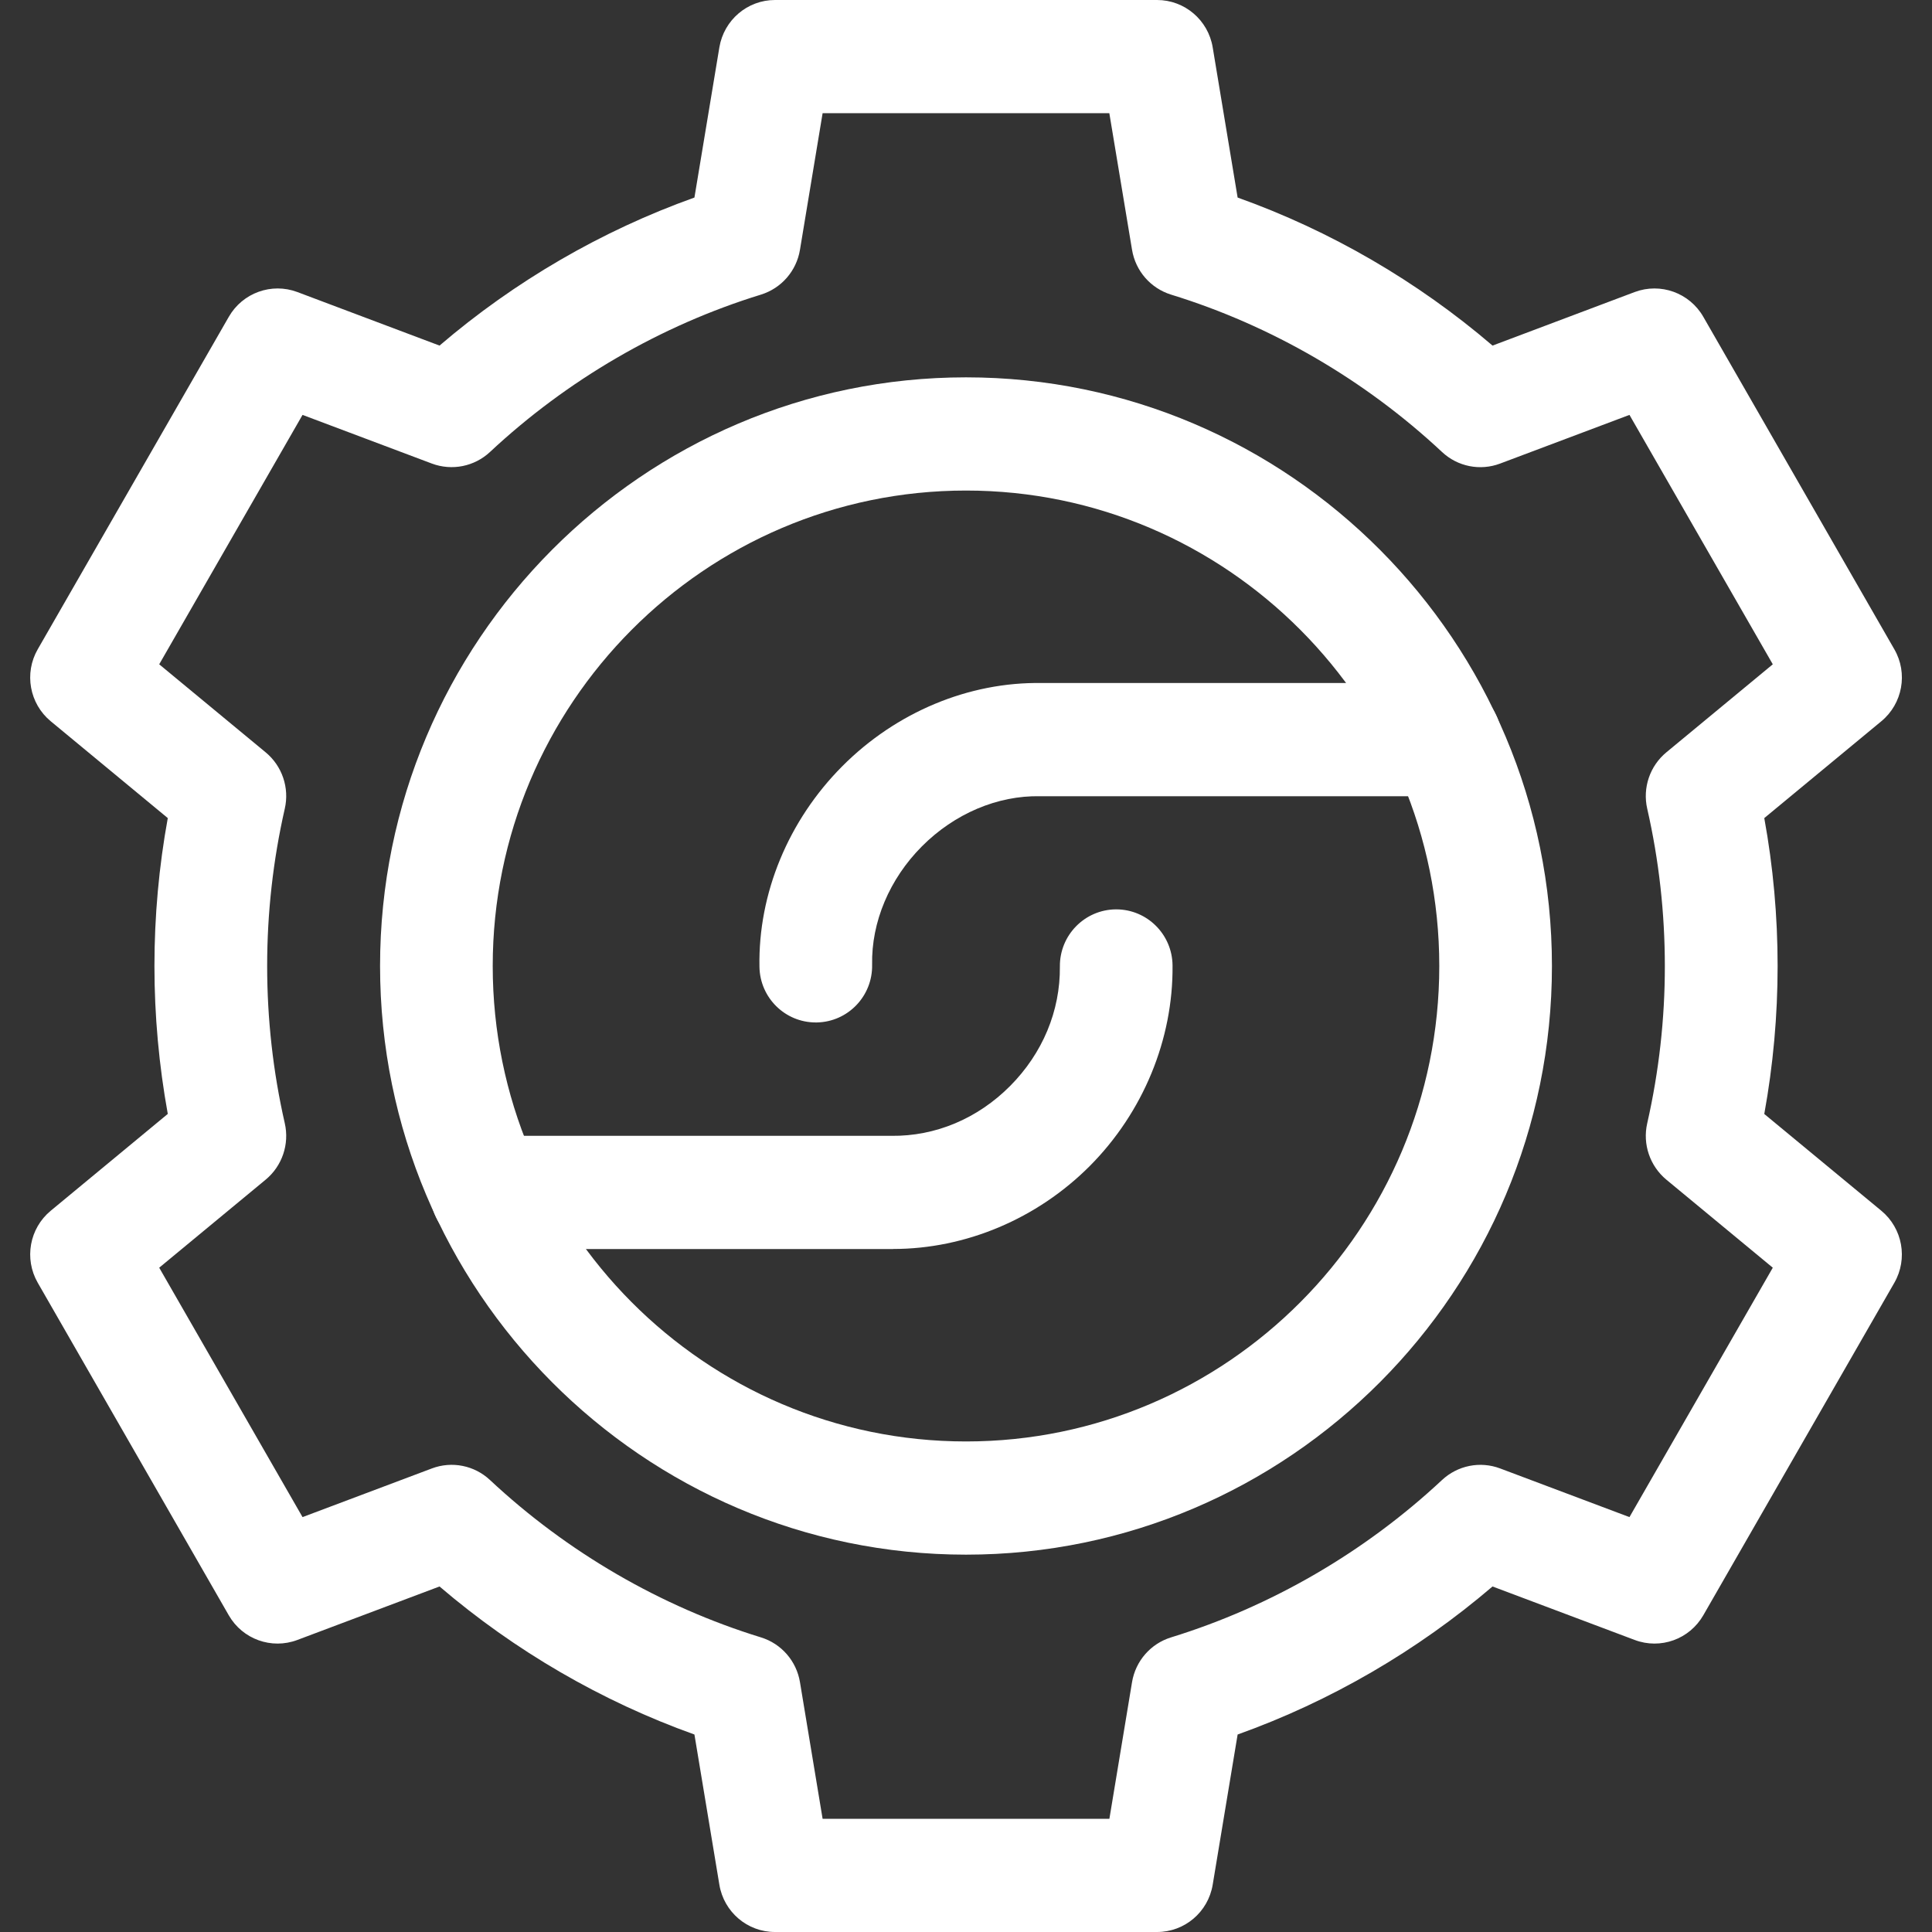
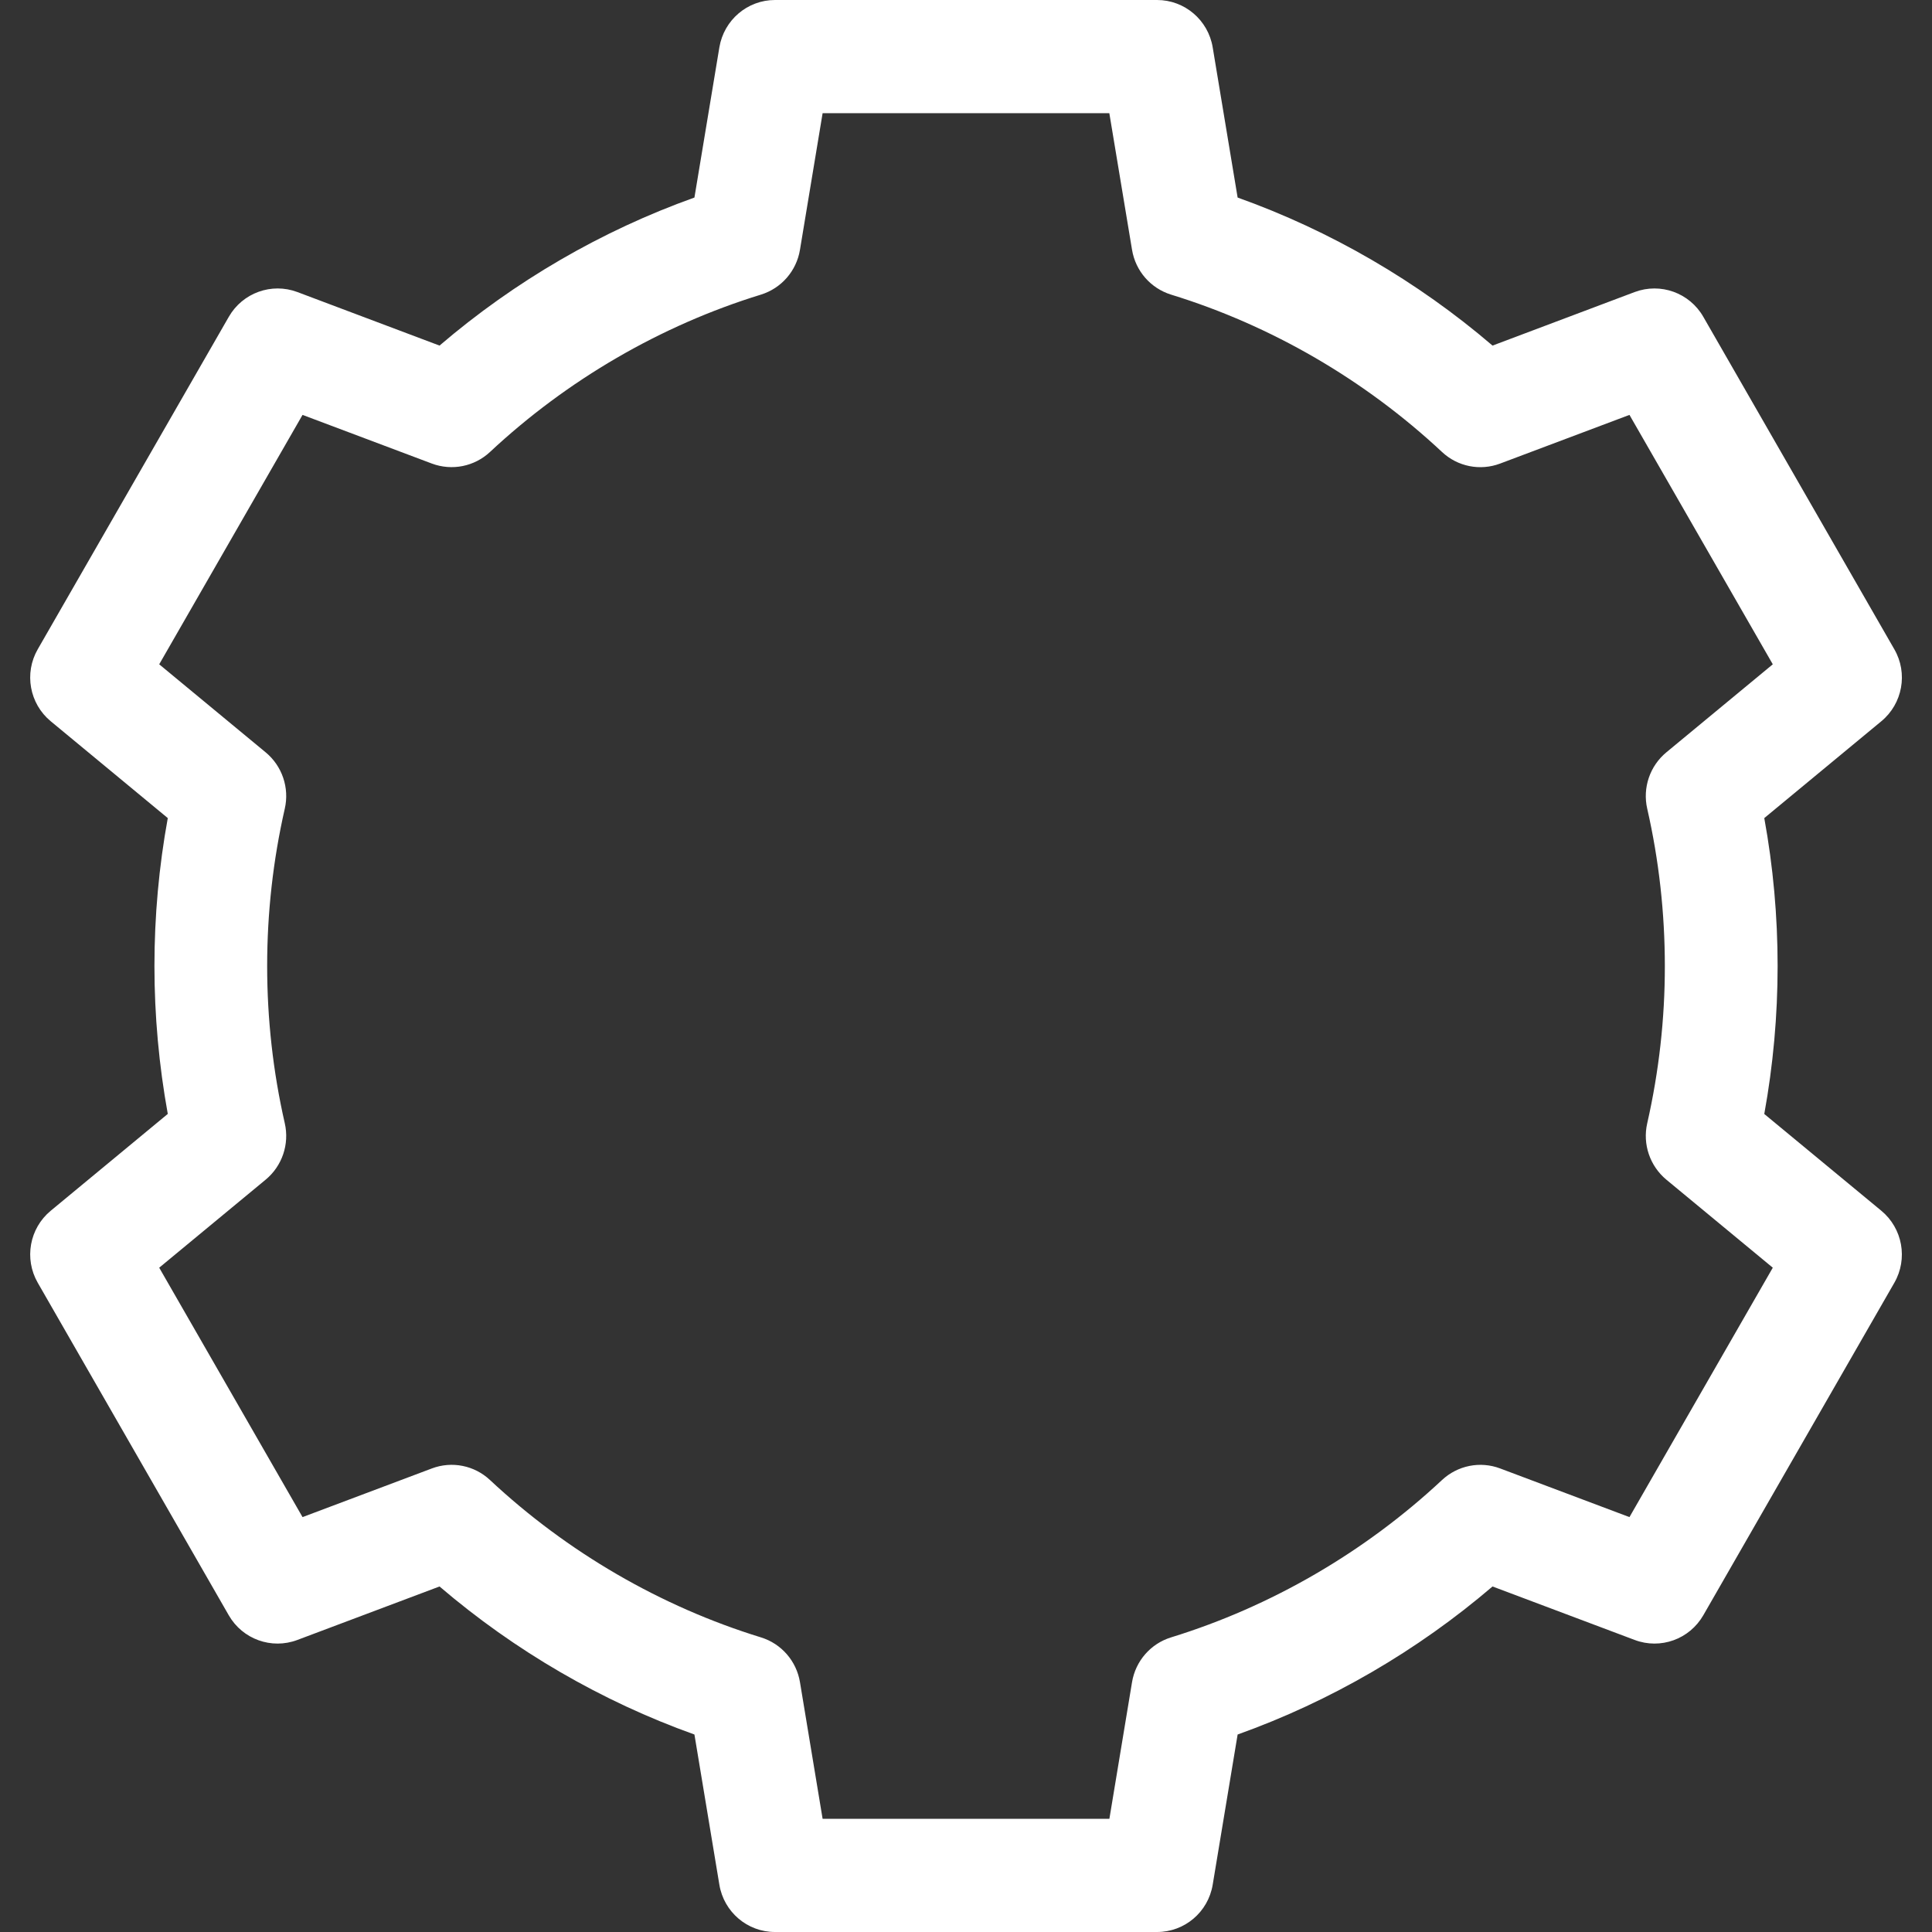
<svg xmlns="http://www.w3.org/2000/svg" width="32" height="32" viewBox="0 0 32 32" fill="none">
  <rect x="0" y="0" width="32" height="32" fill="#333333" stroke="none" />
  <path d="M19.165 32H12.835C12.379 32 11.99 31.669 11.915 31.217L11.502 28.729C9.967 28.18 8.526 27.343 7.28 26.277L4.925 27.163C4.497 27.324 4.017 27.151 3.789 26.754L0.625 21.246C0.397 20.849 0.488 20.345 0.84 20.054L2.779 18.45C2.633 17.644 2.558 16.823 2.558 16C2.558 15.177 2.632 14.355 2.779 13.55L0.84 11.946C0.488 11.655 0.397 11.15 0.625 10.754L3.79 5.247C4.018 4.85 4.498 4.677 4.925 4.837L7.28 5.724C8.526 4.657 9.967 3.82 11.502 3.272L11.915 0.784C11.991 0.332 12.379 0 12.836 0H19.165C19.621 0 20.011 0.332 20.086 0.784L20.499 3.272C22.034 3.82 23.475 4.657 24.721 5.724L27.076 4.837C27.504 4.677 27.984 4.85 28.212 5.247L31.376 10.754C31.605 11.15 31.513 11.655 31.161 11.946L29.222 13.55C29.369 14.355 29.443 15.177 29.443 16C29.443 16.82 29.369 17.643 29.222 18.451L31.161 20.054C31.513 20.346 31.604 20.85 31.376 21.247L28.212 26.754C27.983 27.151 27.504 27.324 27.076 27.163L24.721 26.277C23.475 27.343 22.034 28.18 20.499 28.729L20.086 31.217C20.011 31.669 19.622 32 19.165 32H19.165ZM13.626 30.125H18.375L18.75 27.862C18.808 27.512 19.058 27.224 19.397 27.12C21.055 26.609 22.606 25.708 23.884 24.514C24.143 24.272 24.516 24.197 24.847 24.322L26.989 25.128L29.363 20.997L27.6 19.539C27.328 19.313 27.204 18.952 27.283 18.606C27.477 17.752 27.576 16.876 27.575 16C27.575 15.121 27.477 14.244 27.283 13.394C27.204 13.048 27.327 12.687 27.6 12.461L29.363 11.003L26.989 6.872L24.847 7.678C24.516 7.803 24.143 7.729 23.884 7.486C22.606 6.291 21.055 5.39 19.397 4.88C19.058 4.775 18.808 4.488 18.75 4.137L18.374 1.875H13.625L13.25 4.137C13.192 4.488 12.942 4.775 12.603 4.88C10.945 5.39 9.394 6.292 8.116 7.486C7.857 7.728 7.485 7.802 7.153 7.678L5.011 6.872L2.637 11.003L4.4 12.461C4.673 12.687 4.796 13.048 4.717 13.394C4.523 14.244 4.425 15.12 4.425 16C4.425 16.879 4.523 17.756 4.717 18.605C4.796 18.952 4.673 19.313 4.4 19.539L2.637 20.997L5.011 25.128L7.153 24.322C7.484 24.197 7.857 24.271 8.116 24.514C9.394 25.709 10.945 26.61 12.603 27.12C12.942 27.224 13.192 27.512 13.25 27.862L13.625 30.125H13.626Z" fill="white" />
-   <path d="M16 25.75C10.649 25.75 6.295 21.376 6.295 16C6.295 10.624 10.649 6.25 16 6.25C21.351 6.25 25.705 10.624 25.705 16C25.705 21.376 21.351 25.75 16 25.75ZM16 8.125C11.678 8.125 8.161 11.658 8.161 16C8.161 20.343 11.678 23.875 16 23.875C20.322 23.875 23.839 20.343 23.839 16C23.839 11.658 20.322 8.125 16 8.125Z" fill="white" />
-   <path d="M14.793 20.688C14.779 20.688 14.765 20.688 14.751 20.688H8.06C7.545 20.688 7.127 20.268 7.127 19.75C7.127 19.233 7.545 18.813 8.06 18.813H14.756C14.759 18.813 14.763 18.813 14.766 18.813C15.495 18.821 16.192 18.528 16.73 17.988C17.269 17.446 17.562 16.744 17.555 16.009C17.55 15.491 17.964 15.068 18.479 15.062C18.482 15.062 18.485 15.062 18.488 15.062C18.999 15.062 19.416 15.476 19.421 15.99C19.433 17.215 18.933 18.426 18.049 19.314C17.177 20.188 15.993 20.687 14.793 20.687L14.793 20.688ZM13.511 16.935C13.004 16.935 12.588 16.527 12.579 16.015C12.556 14.801 13.056 13.59 13.951 12.691C14.844 11.794 16.048 11.293 17.253 11.313H23.94C24.455 11.313 24.873 11.733 24.873 12.25C24.873 12.768 24.455 13.188 23.94 13.188H17.244C17.238 13.188 17.233 13.188 17.226 13.188C16.522 13.174 15.81 13.476 15.27 14.018C14.732 14.558 14.431 15.273 14.445 15.98C14.455 16.498 14.045 16.925 13.53 16.935C13.524 16.935 13.518 16.935 13.512 16.935H13.511Z" fill="white" />
</svg>